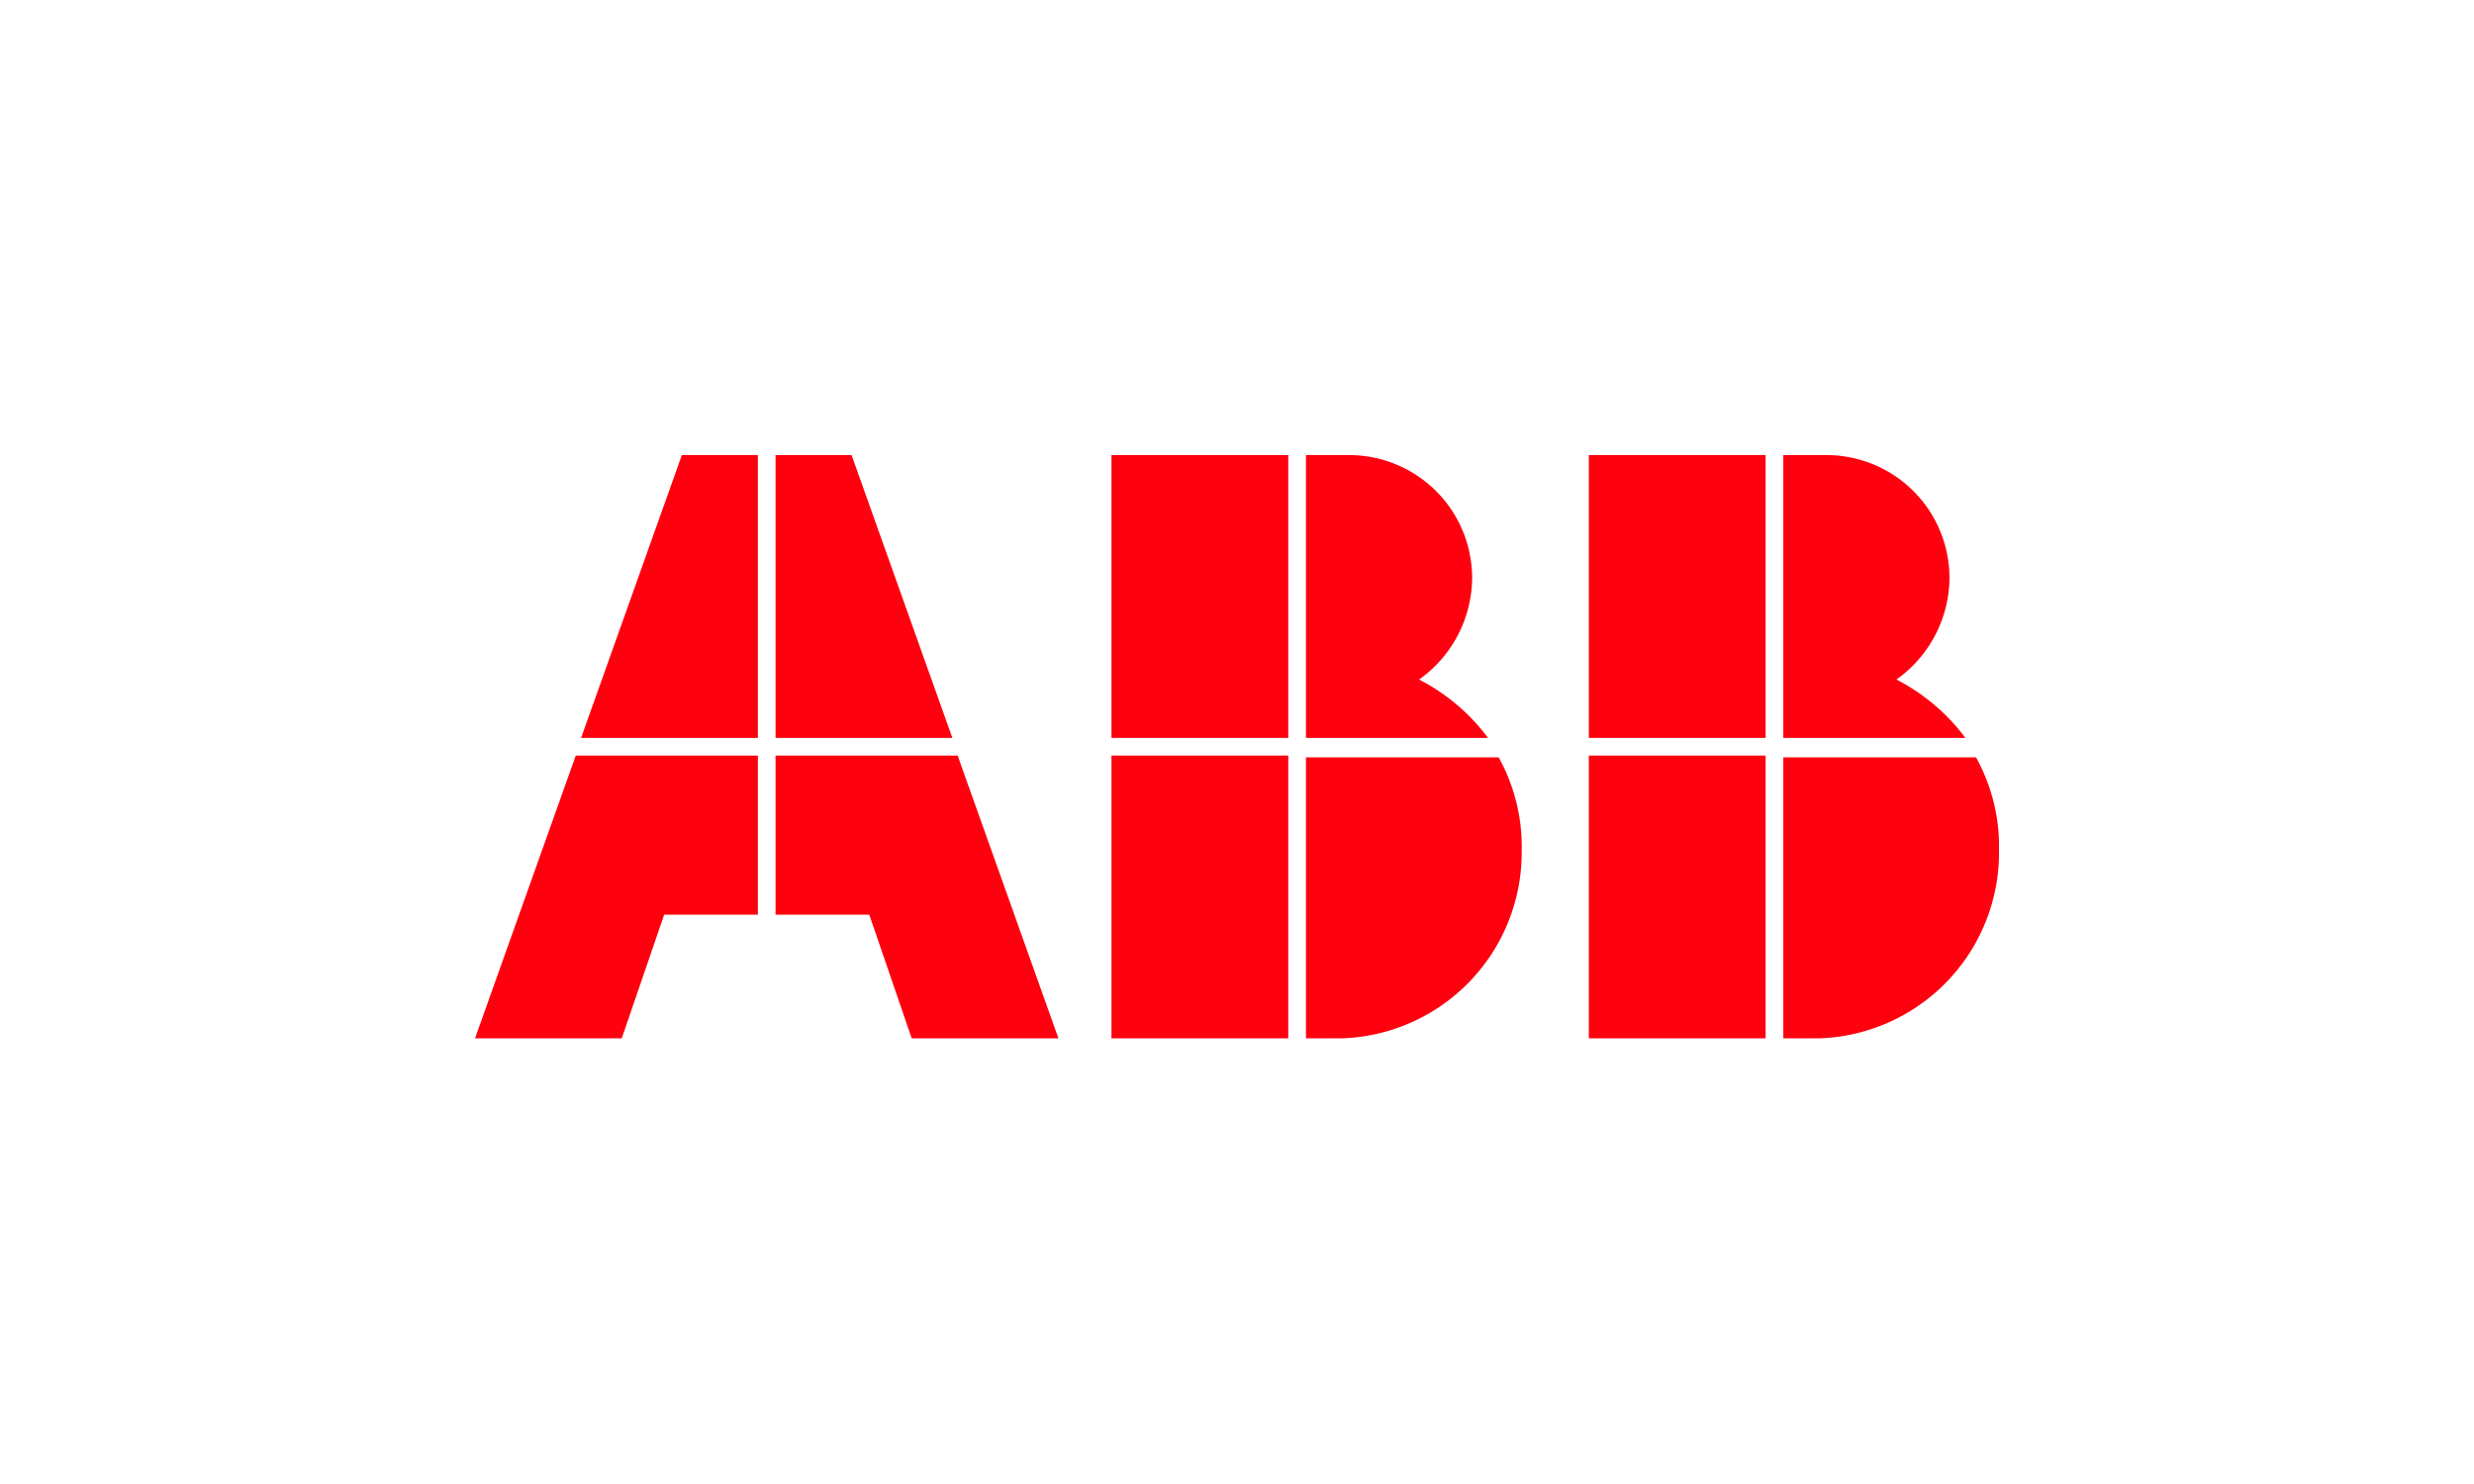
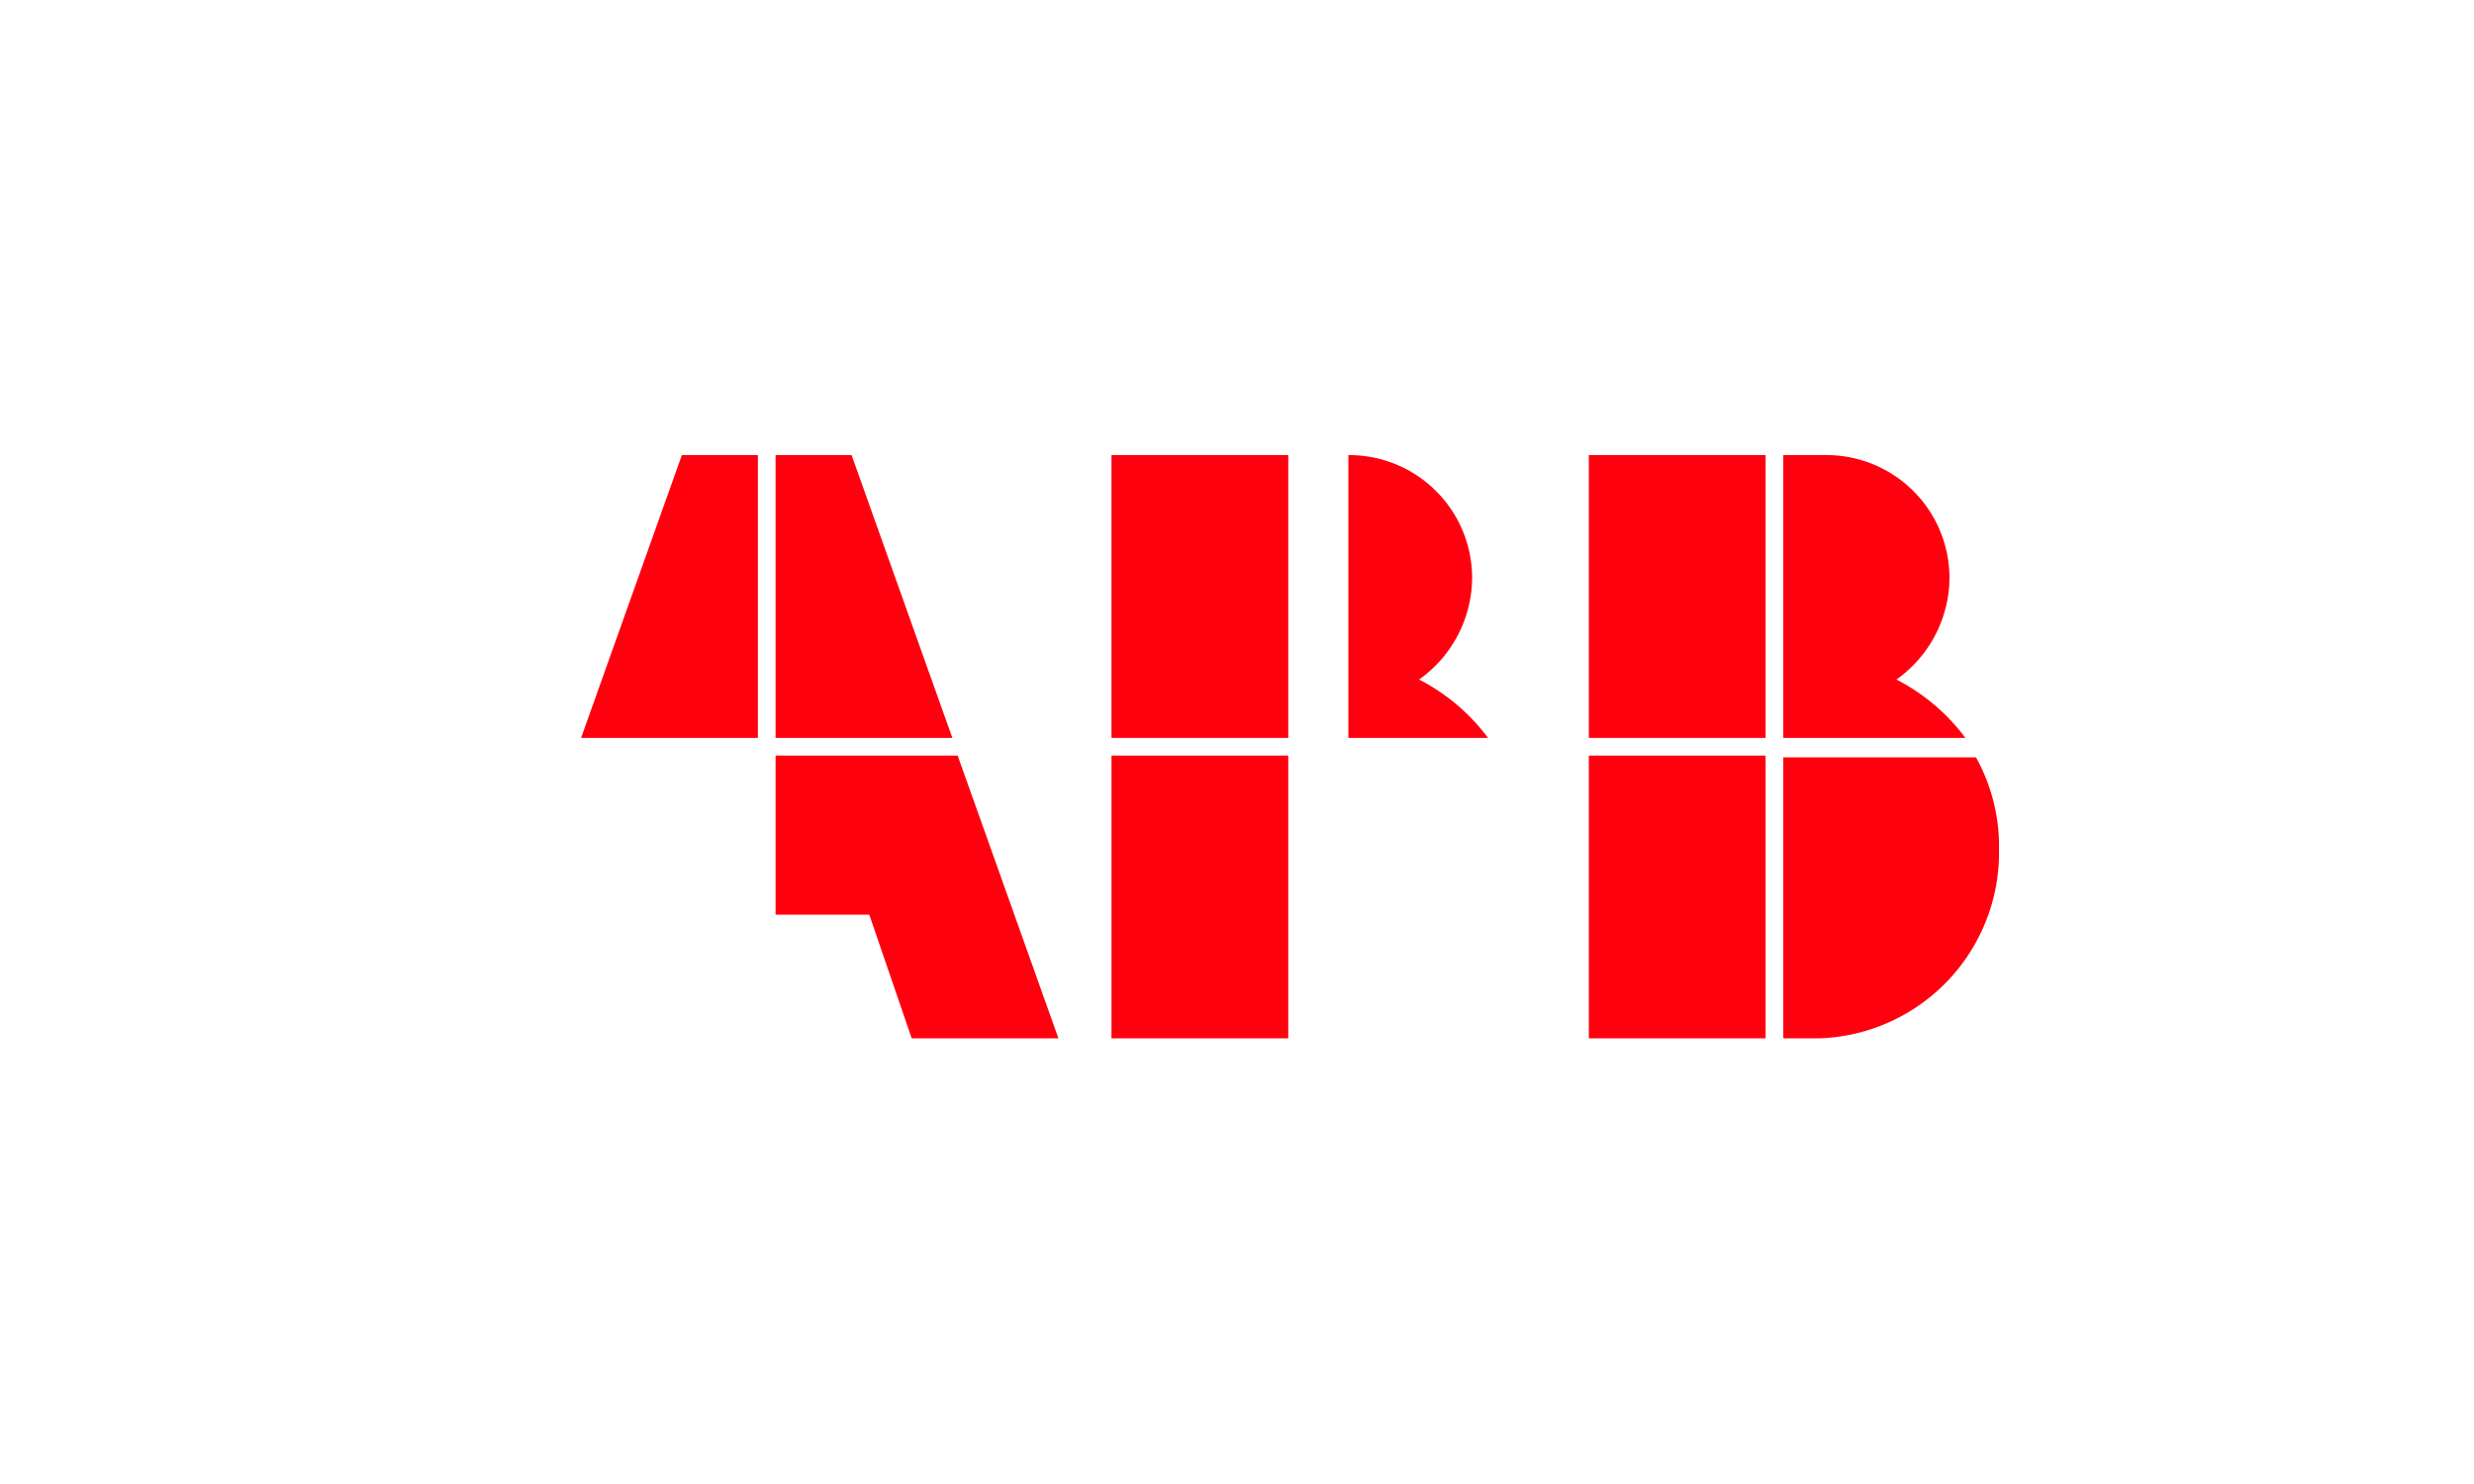
<svg xmlns="http://www.w3.org/2000/svg" width="250" height="150" viewBox="0 0 250 150">
  <defs>
    <clipPath id="clip-path">
      <rect id="Rechteck_89202" data-name="Rechteck 89202" width="154" height="58.956" fill="none" />
    </clipPath>
  </defs>
  <g id="ABB-Logo" transform="translate(19644 7991)">
    <rect id="Rechteck_88919" data-name="Rechteck 88919" width="250" height="150" transform="translate(-19644 -7991)" fill="#fff" />
    <g id="Gruppe_146608" data-name="Gruppe 146608" transform="translate(-19596 -7945)">
      <g id="Gruppe_146607" data-name="Gruppe 146607" clip-path="url(#clip-path)">
-         <path id="Pfad_29270" data-name="Pfad 29270" d="M47,45.506h3.573A18.788,18.788,0,0,0,68.8,26.569,18.609,18.609,0,0,0,66.473,17.1H47Z" transform="translate(36.968 13.45)" fill="#ff000f" />
        <rect id="Rechteck_89198" data-name="Rechteck 89198" width="17.865" height="28.585" transform="translate(64.316 30.371)" fill="#ff000f" />
-         <path id="Pfad_29271" data-name="Pfad 29271" d="M65.4,28.585a20.163,20.163,0,0,0-6.968-5.9,12.692,12.692,0,0,0,5.36-10.183A12.429,12.429,0,0,0,51.288,0H47V28.585Z" transform="translate(36.968)" fill="#ff000f" />
+         <path id="Pfad_29271" data-name="Pfad 29271" d="M65.4,28.585a20.163,20.163,0,0,0-6.968-5.9,12.692,12.692,0,0,0,5.36-10.183A12.429,12.429,0,0,0,51.288,0V28.585Z" transform="translate(36.968)" fill="#ff000f" />
        <rect id="Rechteck_89199" data-name="Rechteck 89199" width="17.865" height="28.585" transform="translate(64.316)" fill="#ff000f" />
        <path id="Pfad_29272" data-name="Pfad 29272" d="M74,45.506h3.573A18.788,18.788,0,0,0,95.8,26.569,18.609,18.609,0,0,0,93.473,17.1H74Z" transform="translate(58.204 13.45)" fill="#ff000f" />
        <rect id="Rechteck_89200" data-name="Rechteck 89200" width="17.865" height="28.585" transform="translate(112.552 30.371)" fill="#ff000f" />
        <path id="Pfad_29273" data-name="Pfad 29273" d="M92.4,28.585a20.163,20.163,0,0,0-6.968-5.9,12.692,12.692,0,0,0,5.36-10.183A12.429,12.429,0,0,0,78.288,0H74V28.585Z" transform="translate(58.204)" fill="#ff000f" />
        <rect id="Rechteck_89201" data-name="Rechteck 89201" width="17.865" height="28.585" transform="translate(112.552)" fill="#ff000f" />
-         <path id="Pfad_29274" data-name="Pfad 29274" d="M10.183,17,0,45.585H14.828l4.288-12.506h9.469V17Z" transform="translate(0 13.371)" fill="#ff000f" />
        <path id="Pfad_29275" data-name="Pfad 29275" d="M23.865,0H16.183L6,28.585H23.865Z" transform="translate(4.719)" fill="#ff000f" />
        <path id="Pfad_29276" data-name="Pfad 29276" d="M17,33.079h9.469l4.288,12.506H45.585L35.4,17H17Z" transform="translate(13.371 13.371)" fill="#ff000f" />
        <path id="Pfad_29277" data-name="Pfad 29277" d="M34.865,28.585,24.682,0H17V28.585Z" transform="translate(13.371)" fill="#ff000f" />
      </g>
    </g>
  </g>
</svg>